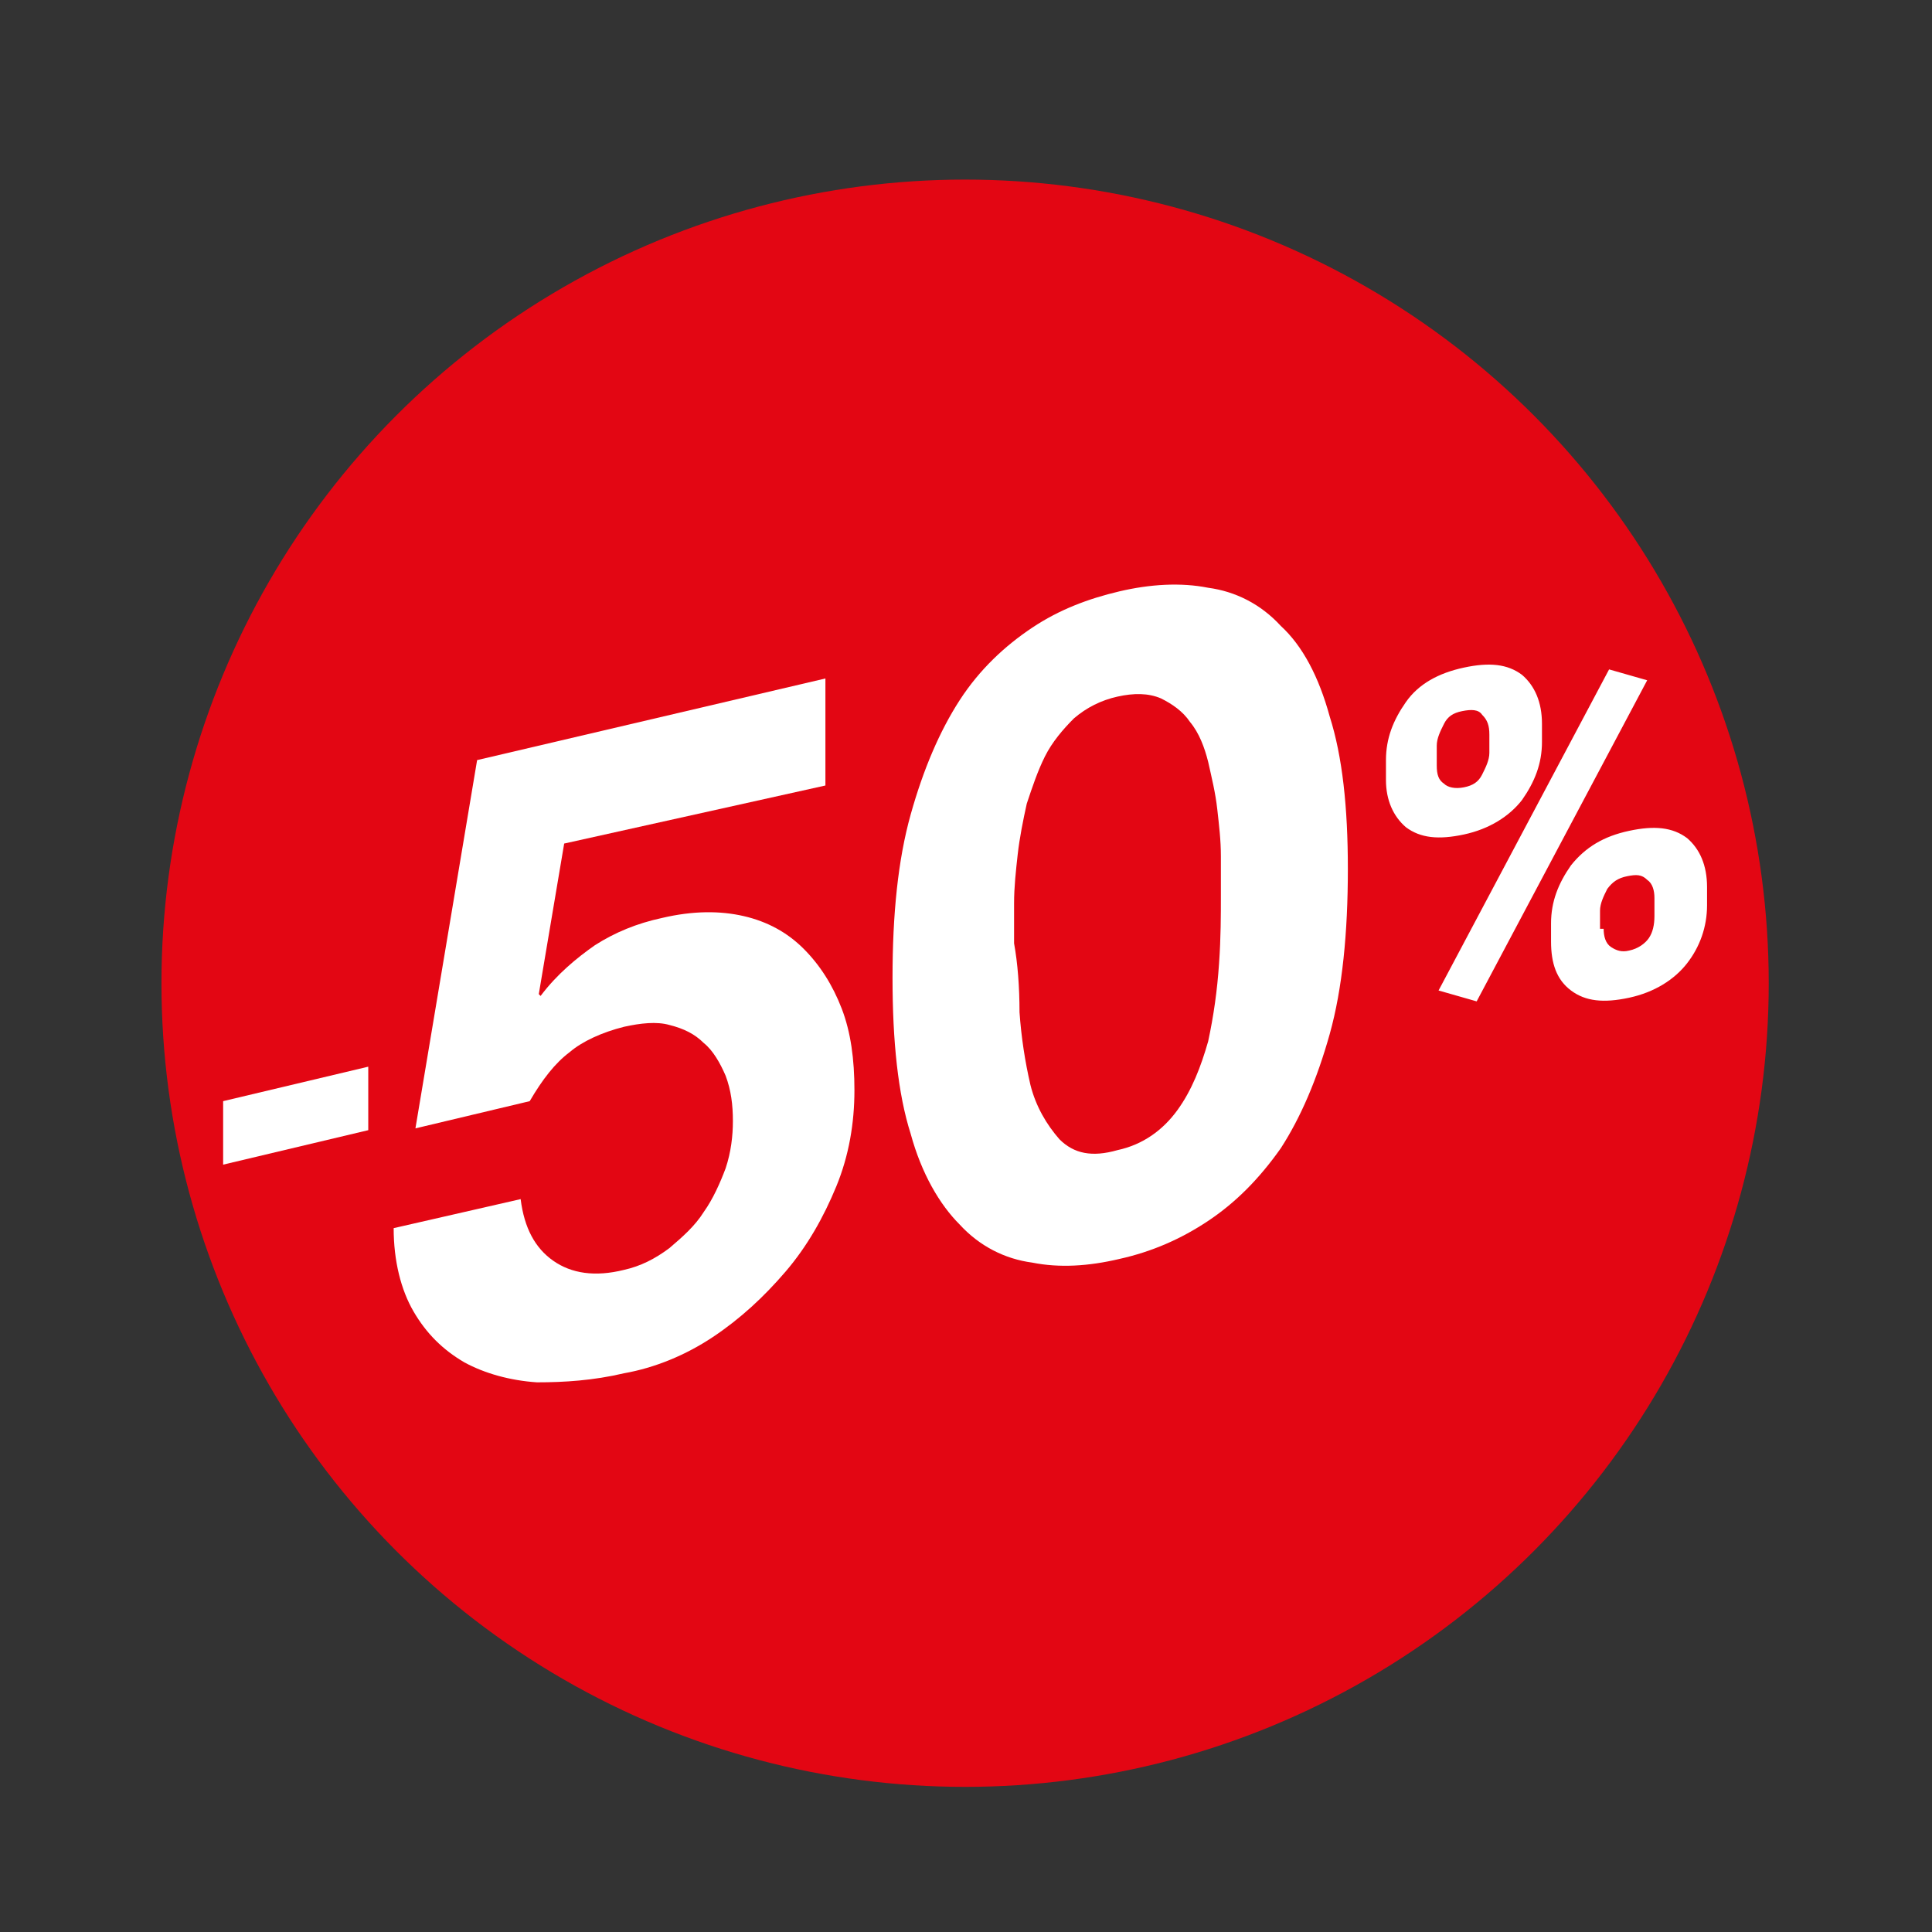
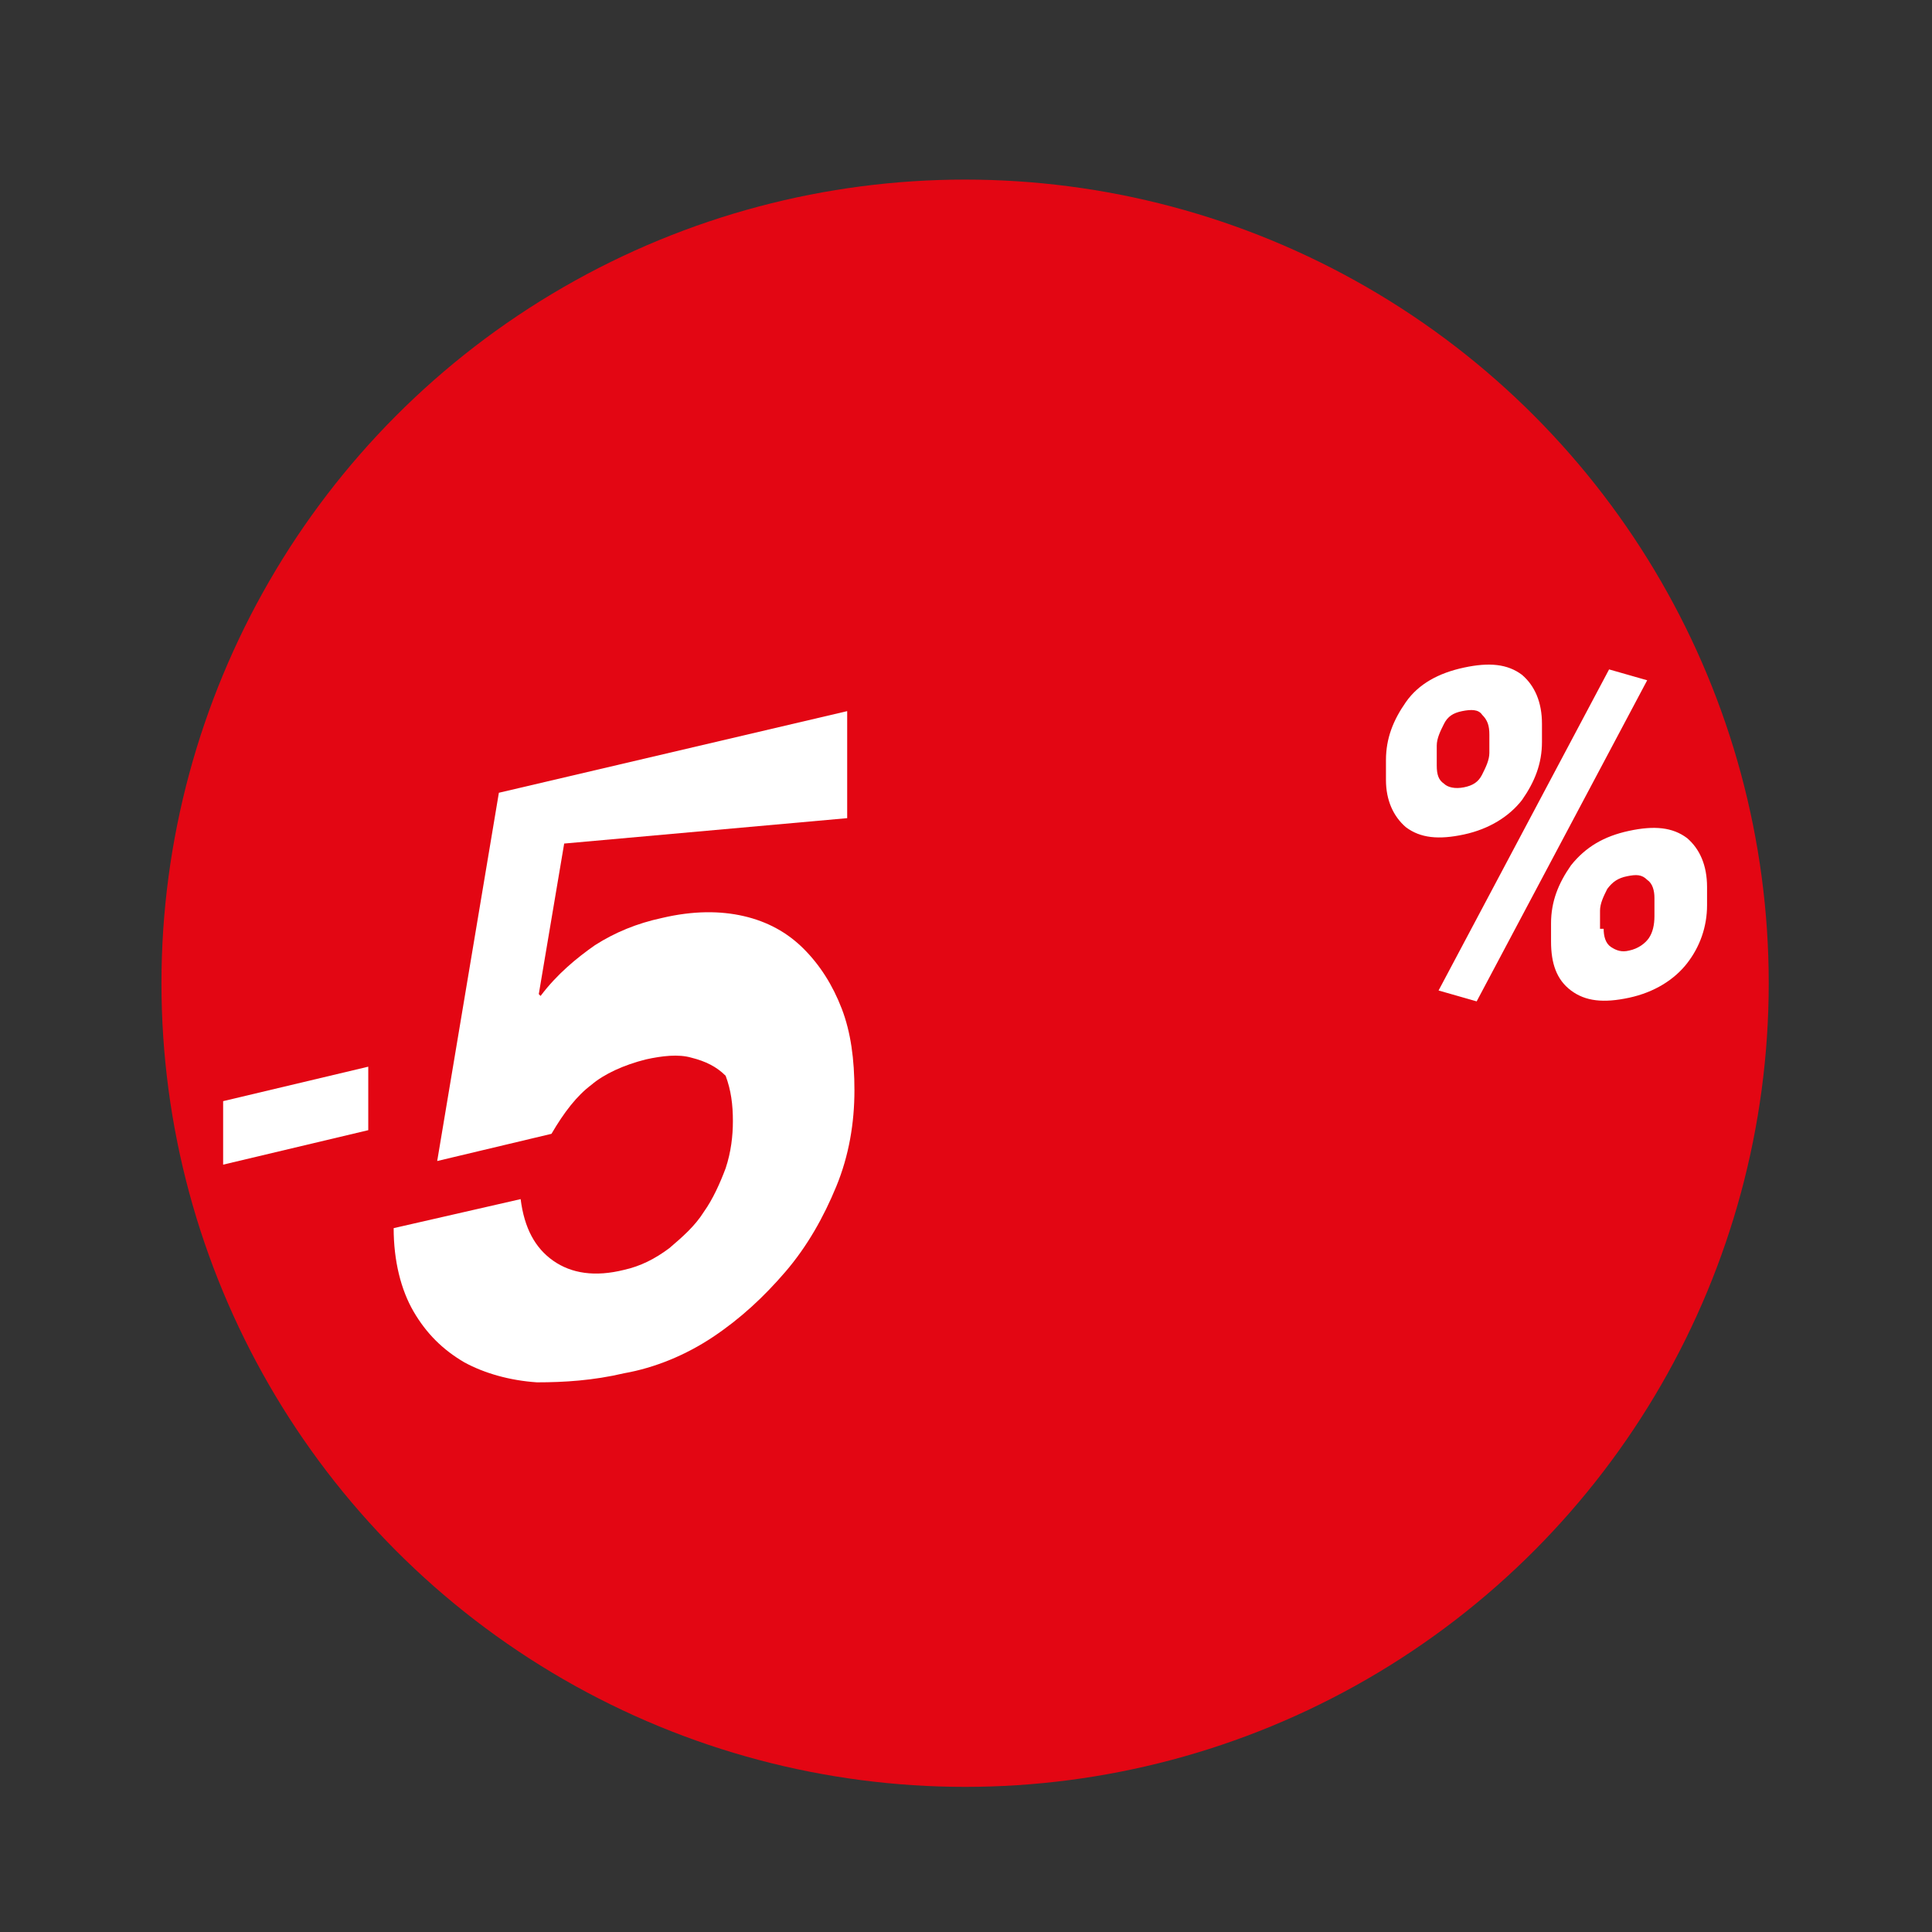
<svg xmlns="http://www.w3.org/2000/svg" version="1.1" id="Слой_1" x="0px" y="0px" viewBox="0 0 106.5 106.5" style="enable-background:new 0 0 106.5 106.5;" xml:space="preserve">
  <rect x="0" y="0" width="106.5" height="106.5" fill="#333333" stroke="none" />
  <style type="text/css">
	.st0{fill:#1D1D1B;}
	.st1{fill:#E5007D;}
	.st2{fill:none;stroke:#E6DED8;stroke-width:8.296;stroke-linecap:round;stroke-linejoin:round;stroke-miterlimit:2.613;}
	.st3{fill:#E30613;}
	.st4{fill:none;stroke:#1D1D1B;stroke-width:8.296;stroke-linecap:round;stroke-linejoin:round;stroke-miterlimit:2.613;}
	.st5{fill:#FFDB00;}
	.st6{fill:#FFFFFF;}
	.st7{fill:#FFEE00;}
	.st8{fill:#13B4B8;}
	.st9{fill:#E5007E;}
	.st10{opacity:0.73;fill:#E5007D;}
	.st11{fill:#DADADA;}
	.st12{fill:#D0D0D0;}
	.st13{fill:none;stroke:#000000;stroke-width:5;stroke-miterlimit:10;}
</style>
  <circle class="st3" cx="53.2" cy="54.2" r="44.3" />
  <g>
    <g>
      <g>
        <path class="st6" d="M20.3,62.3l-8,1.9v-3.5l8-1.9V62.3z" />
      </g>
    </g>
    <g>
      <g>
        <path class="st6" d="M76.4,41.9c0-1.2,0.4-2.2,1.1-3.2c0.7-1,1.8-1.6,3.2-1.9c1.4-0.3,2.4-0.2,3.2,0.4c0.7,0.6,1.1,1.5,1.1,2.7v1     c0,1.2-0.4,2.2-1.1,3.2c-0.7,0.9-1.8,1.6-3.2,1.9c-1.4,0.3-2.4,0.2-3.2-0.4c-0.7-0.6-1.1-1.5-1.1-2.6V41.9z M79.2,42.2     c0,0.5,0.1,0.8,0.4,1c0.2,0.2,0.6,0.3,1.1,0.2c0.5-0.1,0.8-0.3,1-0.7c0.2-0.4,0.4-0.8,0.4-1.2v-1c0-0.5-0.1-0.8-0.4-1.1     c-0.2-0.3-0.6-0.3-1.1-0.2c-0.5,0.1-0.8,0.3-1,0.7c-0.2,0.4-0.4,0.8-0.4,1.2V42.2z M81.4,55.2l-2.1-0.6l9.4-17.7l2.1,0.6     L81.4,55.2z M85.5,50.9c0-1.2,0.4-2.2,1.1-3.2c0.8-1,1.8-1.6,3.2-1.9c1.4-0.3,2.4-0.2,3.2,0.4c0.7,0.6,1.1,1.5,1.1,2.7v1     c0,1.2-0.4,2.3-1.1,3.2c-0.7,0.9-1.8,1.6-3.2,1.9c-1.4,0.3-2.4,0.2-3.2-0.4c-0.8-0.6-1.1-1.5-1.1-2.7V50.9z M88.4,51.2     c0,0.4,0.1,0.8,0.4,1c0.3,0.2,0.6,0.3,1,0.2c0.5-0.1,0.9-0.4,1.1-0.7c0.2-0.3,0.3-0.7,0.3-1.2v-1c0-0.4-0.1-0.8-0.4-1     c-0.3-0.3-0.6-0.3-1.1-0.2c-0.5,0.1-0.8,0.3-1.1,0.7c-0.2,0.4-0.4,0.8-0.4,1.2V51.2z" />
      </g>
    </g>
    <g>
      <g>
-         <path class="st6" d="M31.1,46.5l-1.4,8.3l0.1,0.1c0.9-1.2,2-2.1,3-2.8c1.1-0.7,2.3-1.2,3.7-1.5c1.7-0.4,3.2-0.4,4.5-0.1     c1.3,0.3,2.4,0.9,3.3,1.8c0.9,0.9,1.6,2,2.1,3.3c0.5,1.3,0.7,2.8,0.7,4.5c0,1.8-0.3,3.6-1,5.3c-0.7,1.7-1.6,3.3-2.8,4.7     c-1.2,1.4-2.5,2.6-4,3.6c-1.5,1-3.2,1.7-4.9,2c-1.7,0.4-3.3,0.5-4.8,0.5c-1.5-0.1-2.9-0.5-4-1.1c-1.2-0.7-2.1-1.6-2.8-2.8     c-0.7-1.2-1.1-2.8-1.1-4.6l7-1.6c0.2,1.6,0.8,2.7,1.8,3.4c1,0.7,2.3,0.9,3.9,0.5c0.9-0.2,1.7-0.6,2.5-1.2c0.7-0.6,1.4-1.2,1.9-2     c0.5-0.7,0.9-1.6,1.2-2.4c0.3-0.9,0.4-1.8,0.4-2.6c0-0.9-0.1-1.7-0.4-2.5c-0.3-0.7-0.7-1.4-1.2-1.8c-0.5-0.5-1.1-0.8-1.9-1     c-0.7-0.2-1.6-0.1-2.5,0.1c-1.2,0.3-2.3,0.8-3,1.4c-0.8,0.6-1.5,1.5-2.2,2.7l-6.3,1.5l3.4-20.3l19.2-4.5v5.9L31.1,46.5z" />
-         <path class="st6" d="M50.2,44.9c0.7-2.5,1.6-4.6,2.7-6.3c1.1-1.7,2.5-3,4-4c1.5-1,3.1-1.6,4.8-2c1.7-0.4,3.4-0.5,4.9-0.2     c1.5,0.2,2.9,0.9,4,2.1c1.2,1.1,2.1,2.8,2.7,5c0.7,2.2,1,5,1,8.4c0,3.5-0.3,6.6-1,9.1c-0.7,2.5-1.6,4.6-2.7,6.3     c-1.2,1.7-2.5,3-4,4c-1.5,1-3.1,1.7-4.9,2.1c-1.7,0.4-3.3,0.5-4.8,0.2c-1.5-0.2-2.9-0.9-4-2.1c-1.1-1.1-2.1-2.8-2.7-5     c-0.7-2.2-1-5.1-1-8.6C49.2,50.4,49.5,47.4,50.2,44.9z M56.2,55.8c0.1,1.4,0.3,2.7,0.6,4c0.3,1.2,0.9,2.2,1.6,3     c0.8,0.8,1.8,1,3.2,0.6c1.4-0.3,2.5-1.1,3.3-2.2c0.8-1.1,1.3-2.4,1.7-3.8c0.3-1.4,0.5-2.8,0.6-4.3c0.1-1.4,0.1-2.7,0.1-3.7     c0-0.6,0-1.3,0-2.2c0-0.9-0.1-1.7-0.2-2.6c-0.1-0.9-0.3-1.7-0.5-2.6c-0.2-0.8-0.5-1.6-1-2.2c-0.4-0.6-1-1-1.6-1.3     c-0.7-0.3-1.5-0.3-2.4-0.1c-0.9,0.2-1.7,0.6-2.4,1.2c-0.6,0.6-1.2,1.3-1.6,2.1c-0.4,0.8-0.7,1.7-1,2.6c-0.2,0.9-0.4,1.9-0.5,2.8     c-0.1,0.9-0.2,1.8-0.2,2.7c0,0.9,0,1.6,0,2.2C56.1,53.1,56.2,54.4,56.2,55.8z" />
+         <path class="st6" d="M31.1,46.5l-1.4,8.3l0.1,0.1c0.9-1.2,2-2.1,3-2.8c1.1-0.7,2.3-1.2,3.7-1.5c1.7-0.4,3.2-0.4,4.5-0.1     c1.3,0.3,2.4,0.9,3.3,1.8c0.9,0.9,1.6,2,2.1,3.3c0.5,1.3,0.7,2.8,0.7,4.5c0,1.8-0.3,3.6-1,5.3c-0.7,1.7-1.6,3.3-2.8,4.7     c-1.2,1.4-2.5,2.6-4,3.6c-1.5,1-3.2,1.7-4.9,2c-1.7,0.4-3.3,0.5-4.8,0.5c-1.5-0.1-2.9-0.5-4-1.1c-1.2-0.7-2.1-1.6-2.8-2.8     c-0.7-1.2-1.1-2.8-1.1-4.6l7-1.6c0.2,1.6,0.8,2.7,1.8,3.4c1,0.7,2.3,0.9,3.9,0.5c0.9-0.2,1.7-0.6,2.5-1.2c0.7-0.6,1.4-1.2,1.9-2     c0.5-0.7,0.9-1.6,1.2-2.4c0.3-0.9,0.4-1.8,0.4-2.6c0-0.9-0.1-1.7-0.4-2.5c-0.5-0.5-1.1-0.8-1.9-1     c-0.7-0.2-1.6-0.1-2.5,0.1c-1.2,0.3-2.3,0.8-3,1.4c-0.8,0.6-1.5,1.5-2.2,2.7l-6.3,1.5l3.4-20.3l19.2-4.5v5.9L31.1,46.5z" />
      </g>
    </g>
  </g>
</svg>